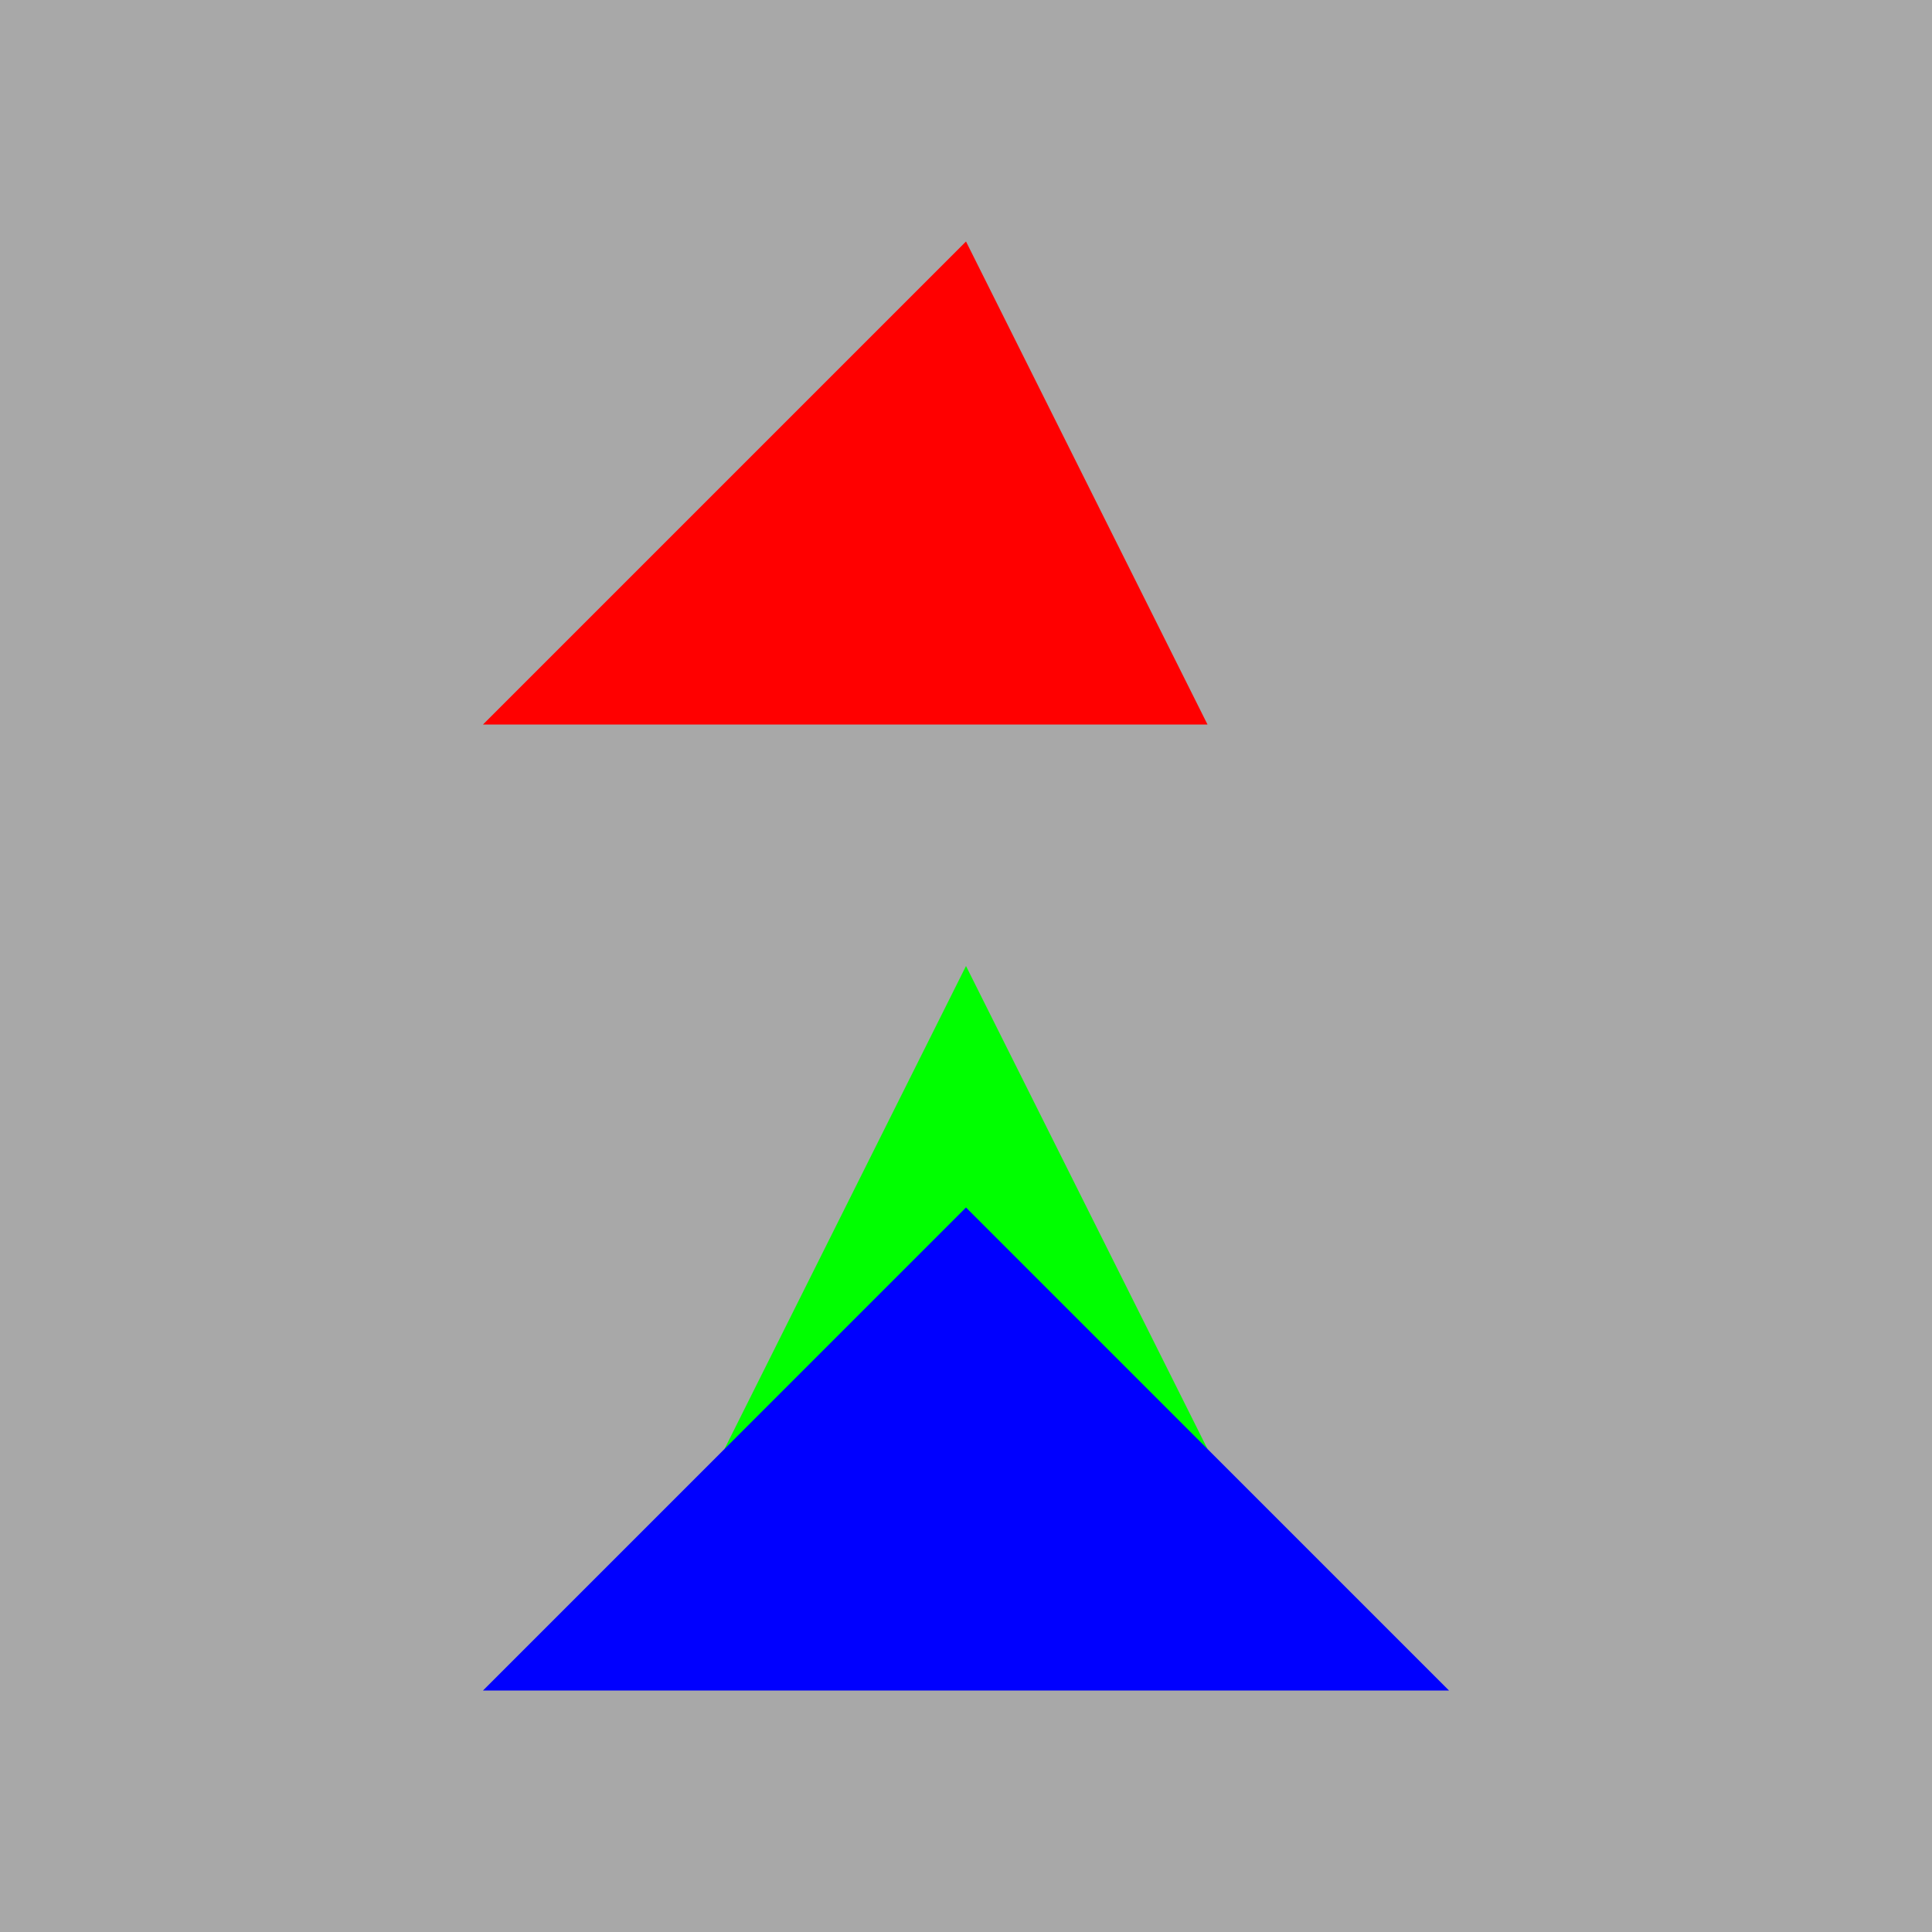
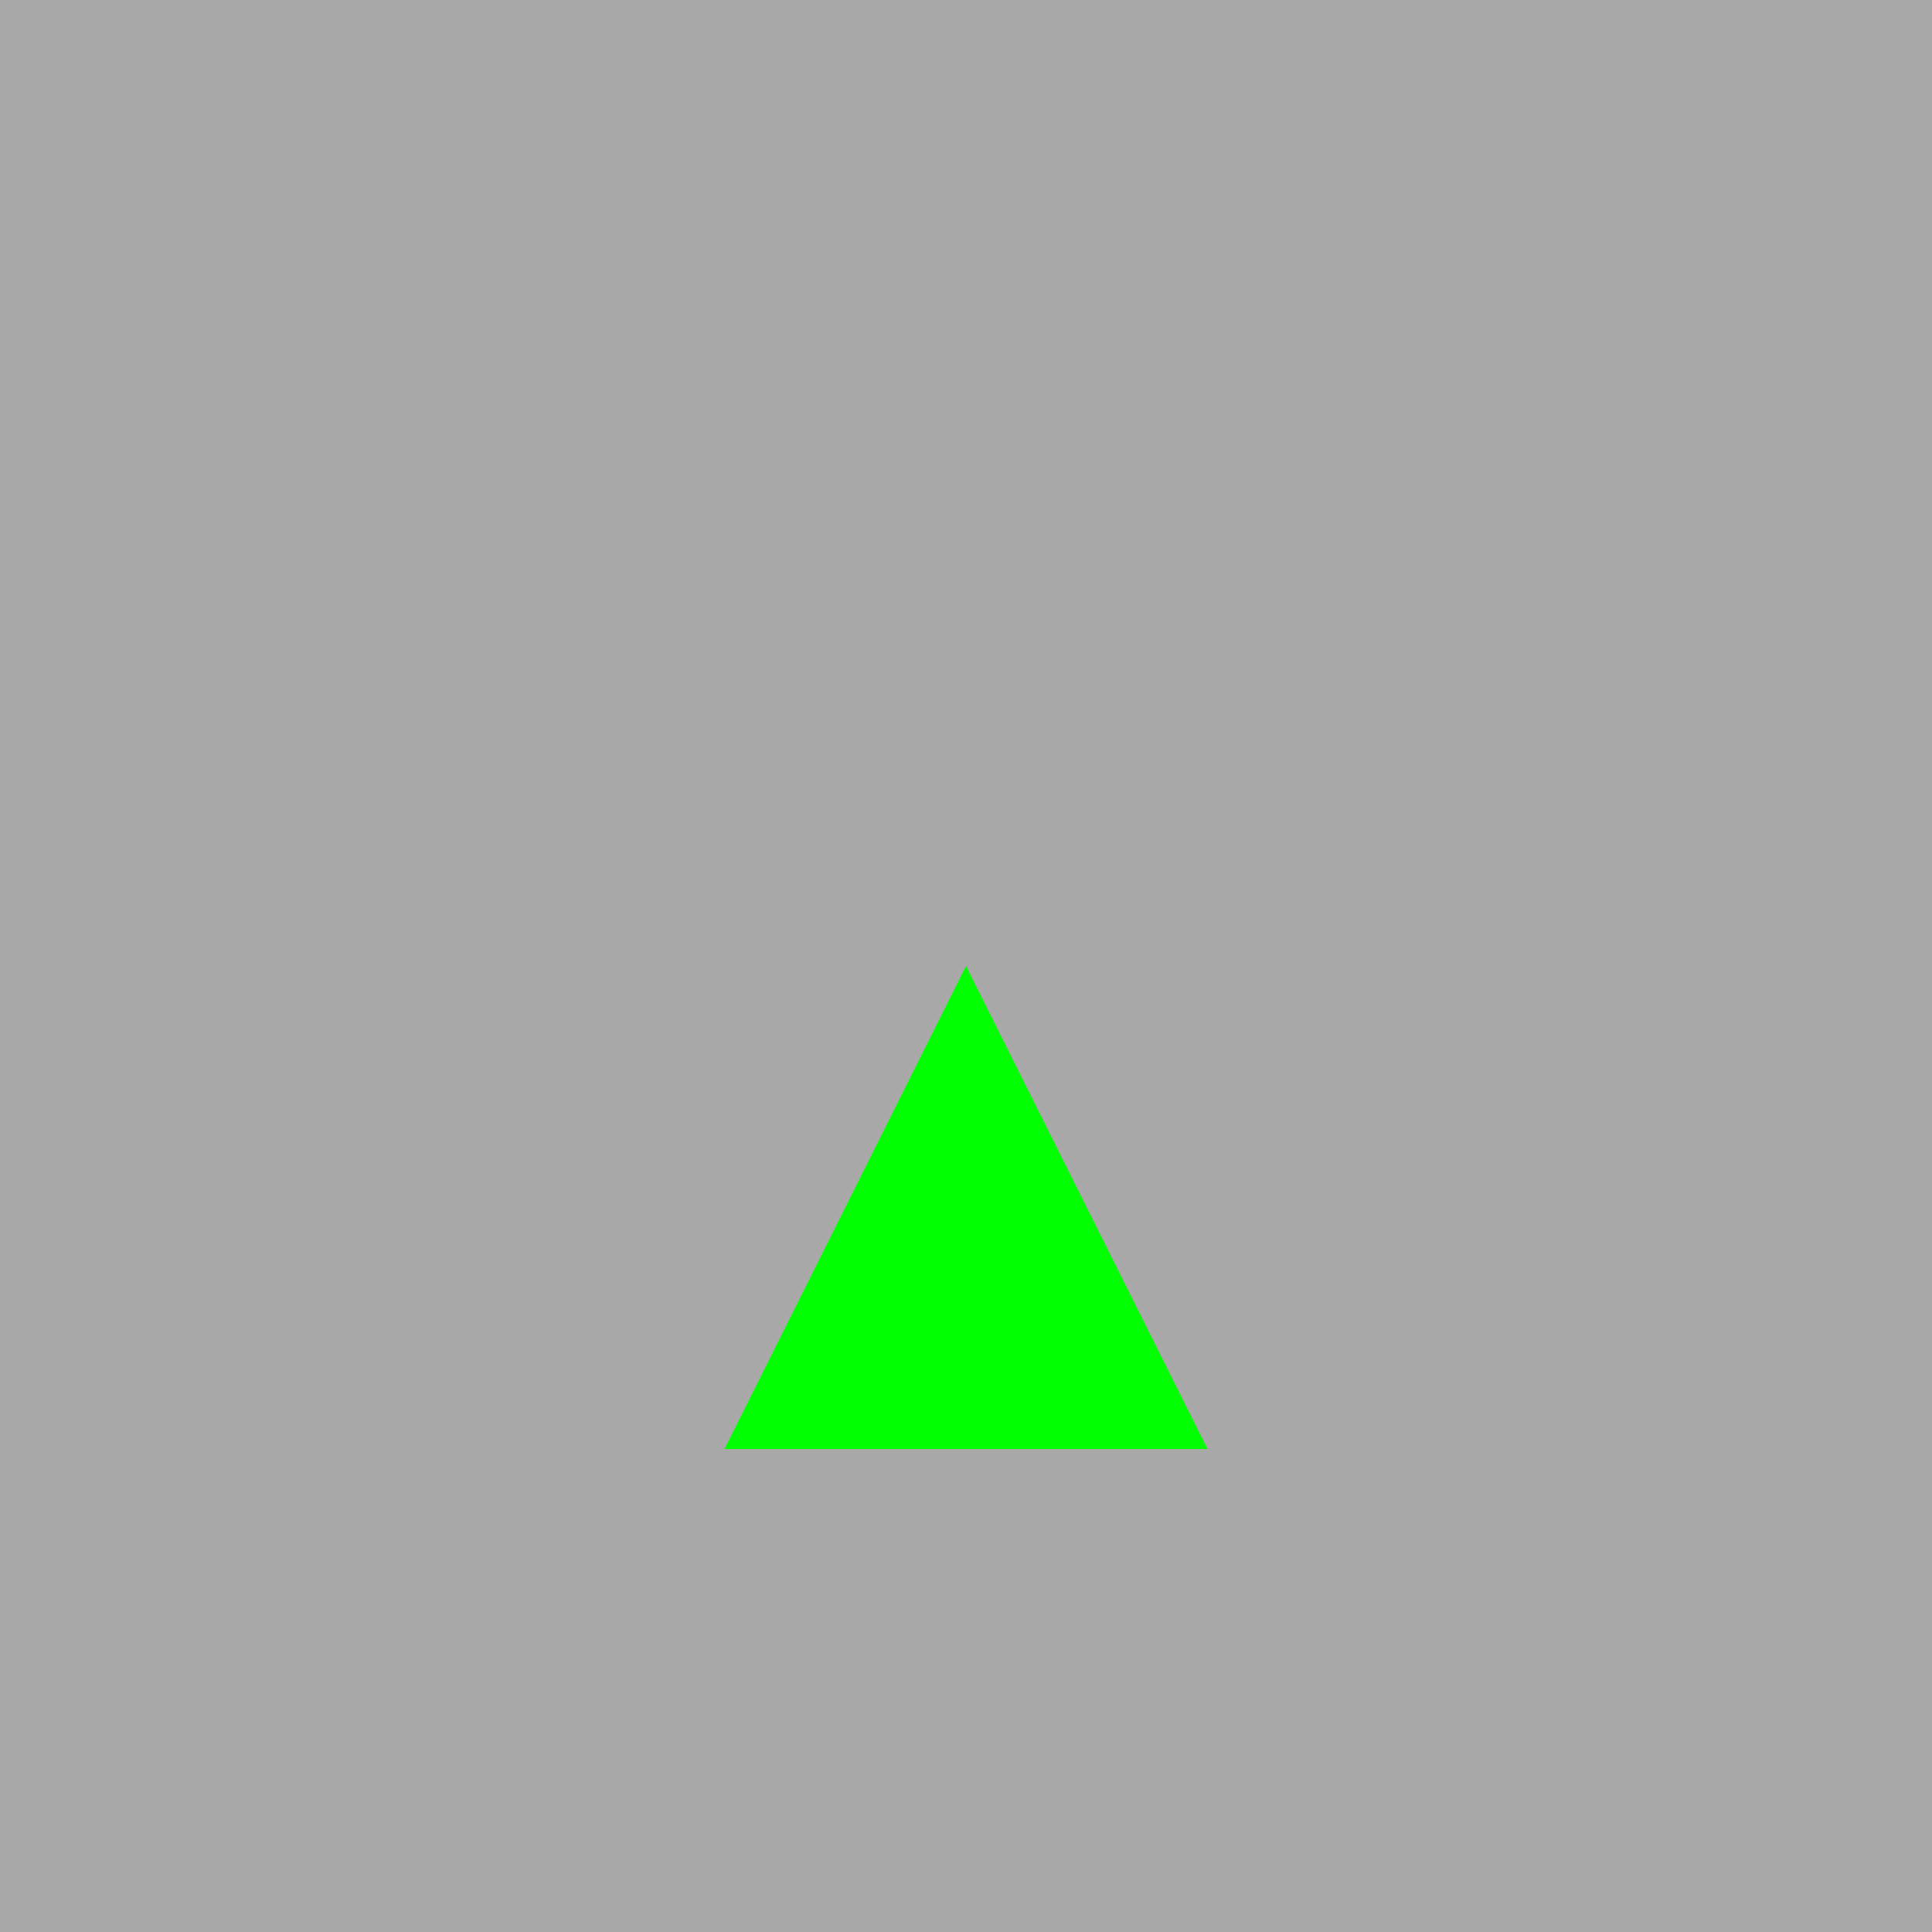
<svg width="800" height="800">
  <rect x="0" y="0" width="800" height="800" fill="#a8a8a8" />
-   <polygon points="400 100, 200 300, 500 300" fill="#ff0000" />
  <polygon points="400 400, 300 600, 500 600" fill="#00ff00" />
-   <polygon points="400 500, 200 700, 600 700" fill="#0000ff" />
</svg>